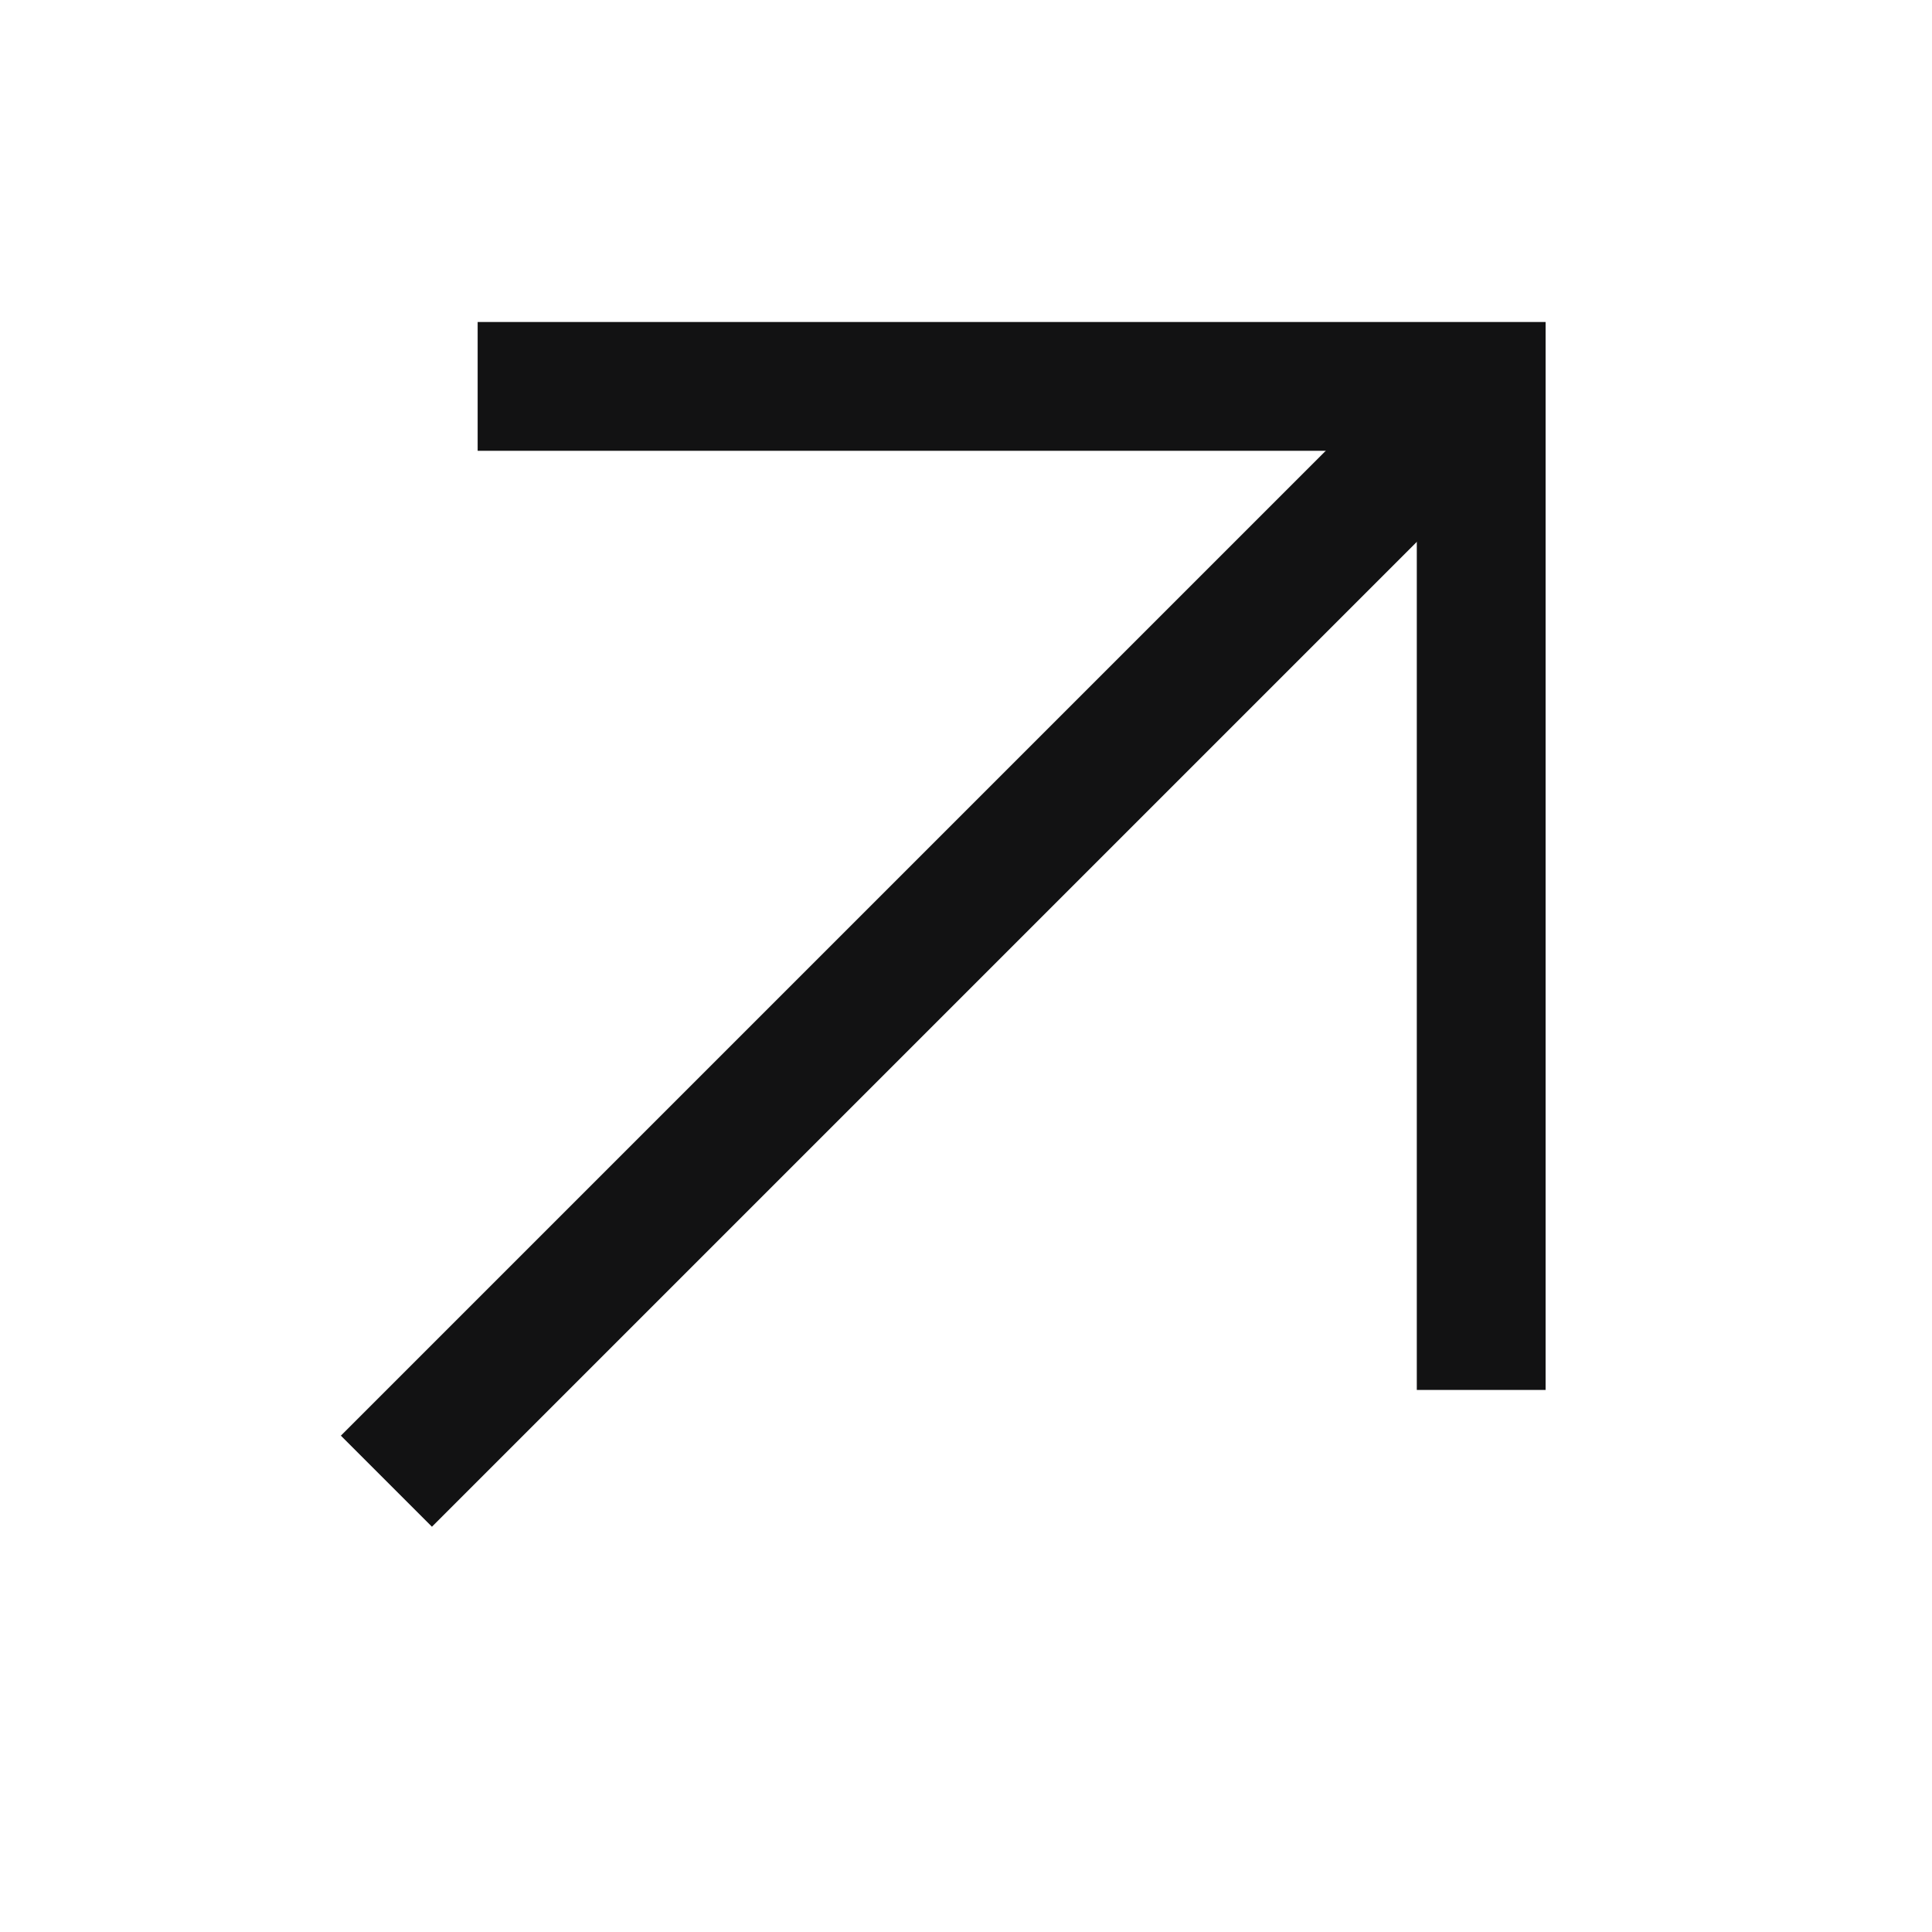
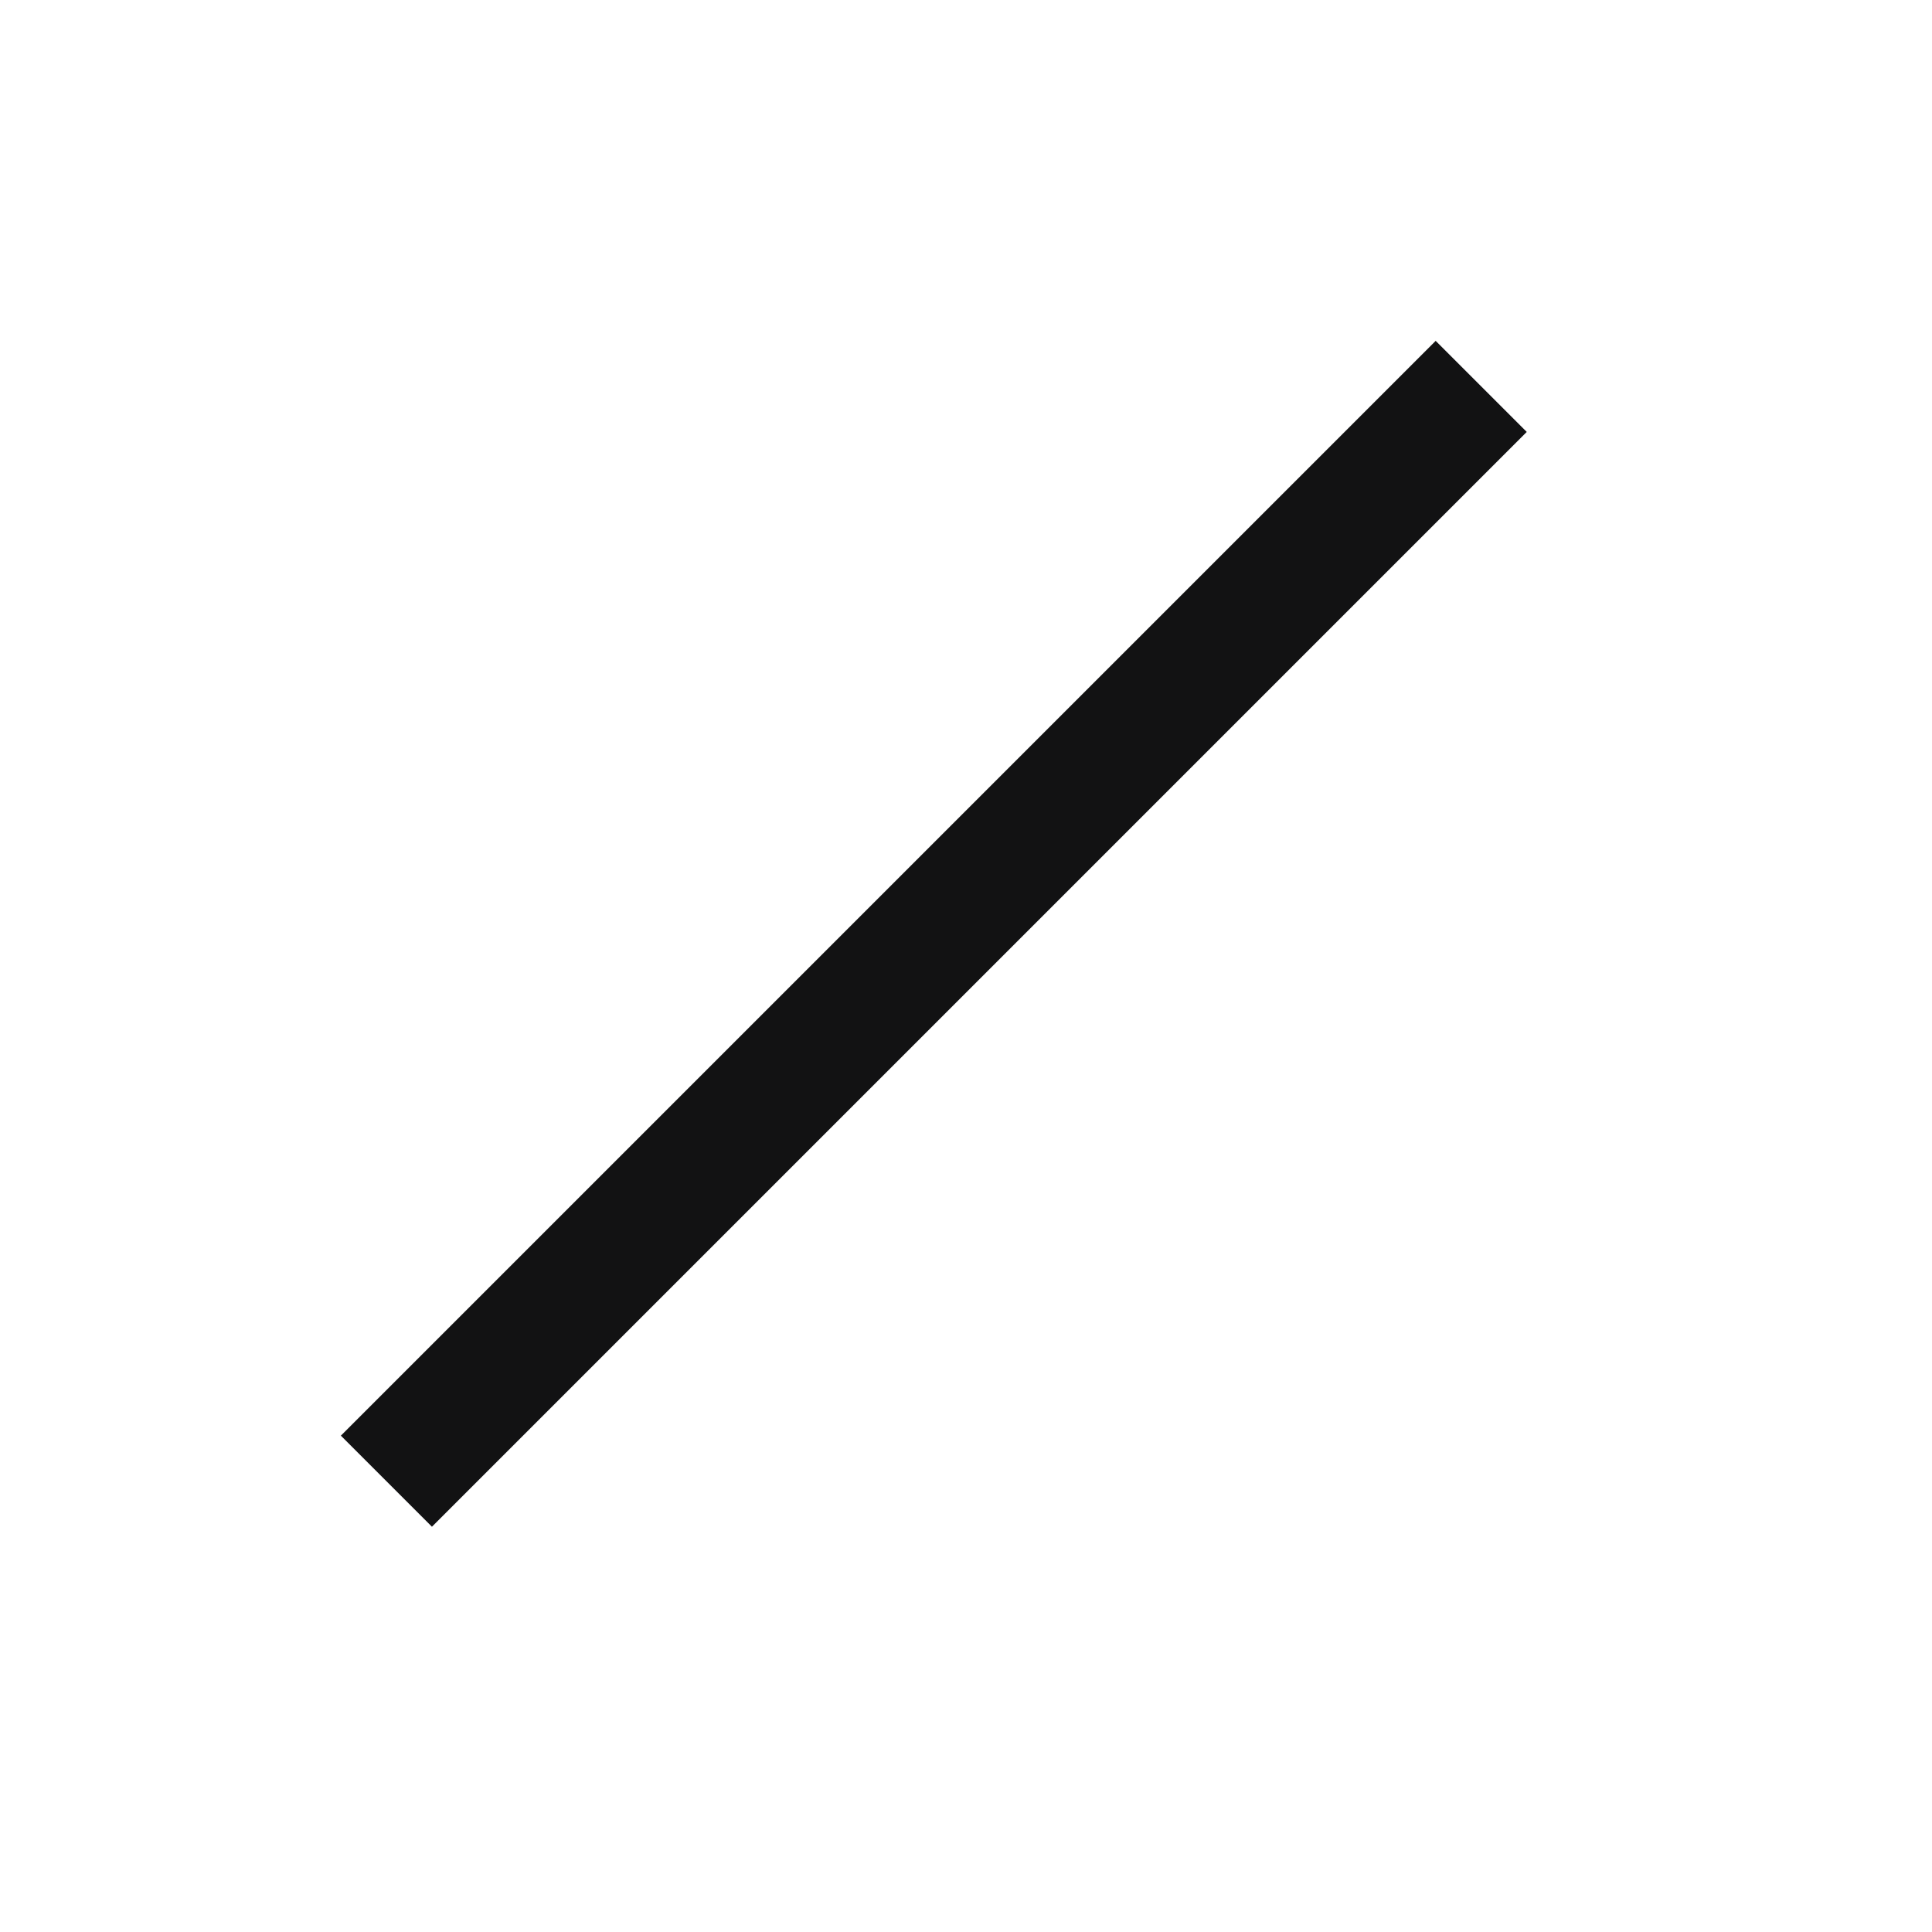
<svg xmlns="http://www.w3.org/2000/svg" width="30" height="30" viewBox="0 0 30 30" fill="none">
  <path d="M23 6L6 23" stroke="#121213" stroke-width="2" />
-   <path d="M23 21.583L23 6L7.417 6" stroke="#121213" stroke-width="2" />
</svg>